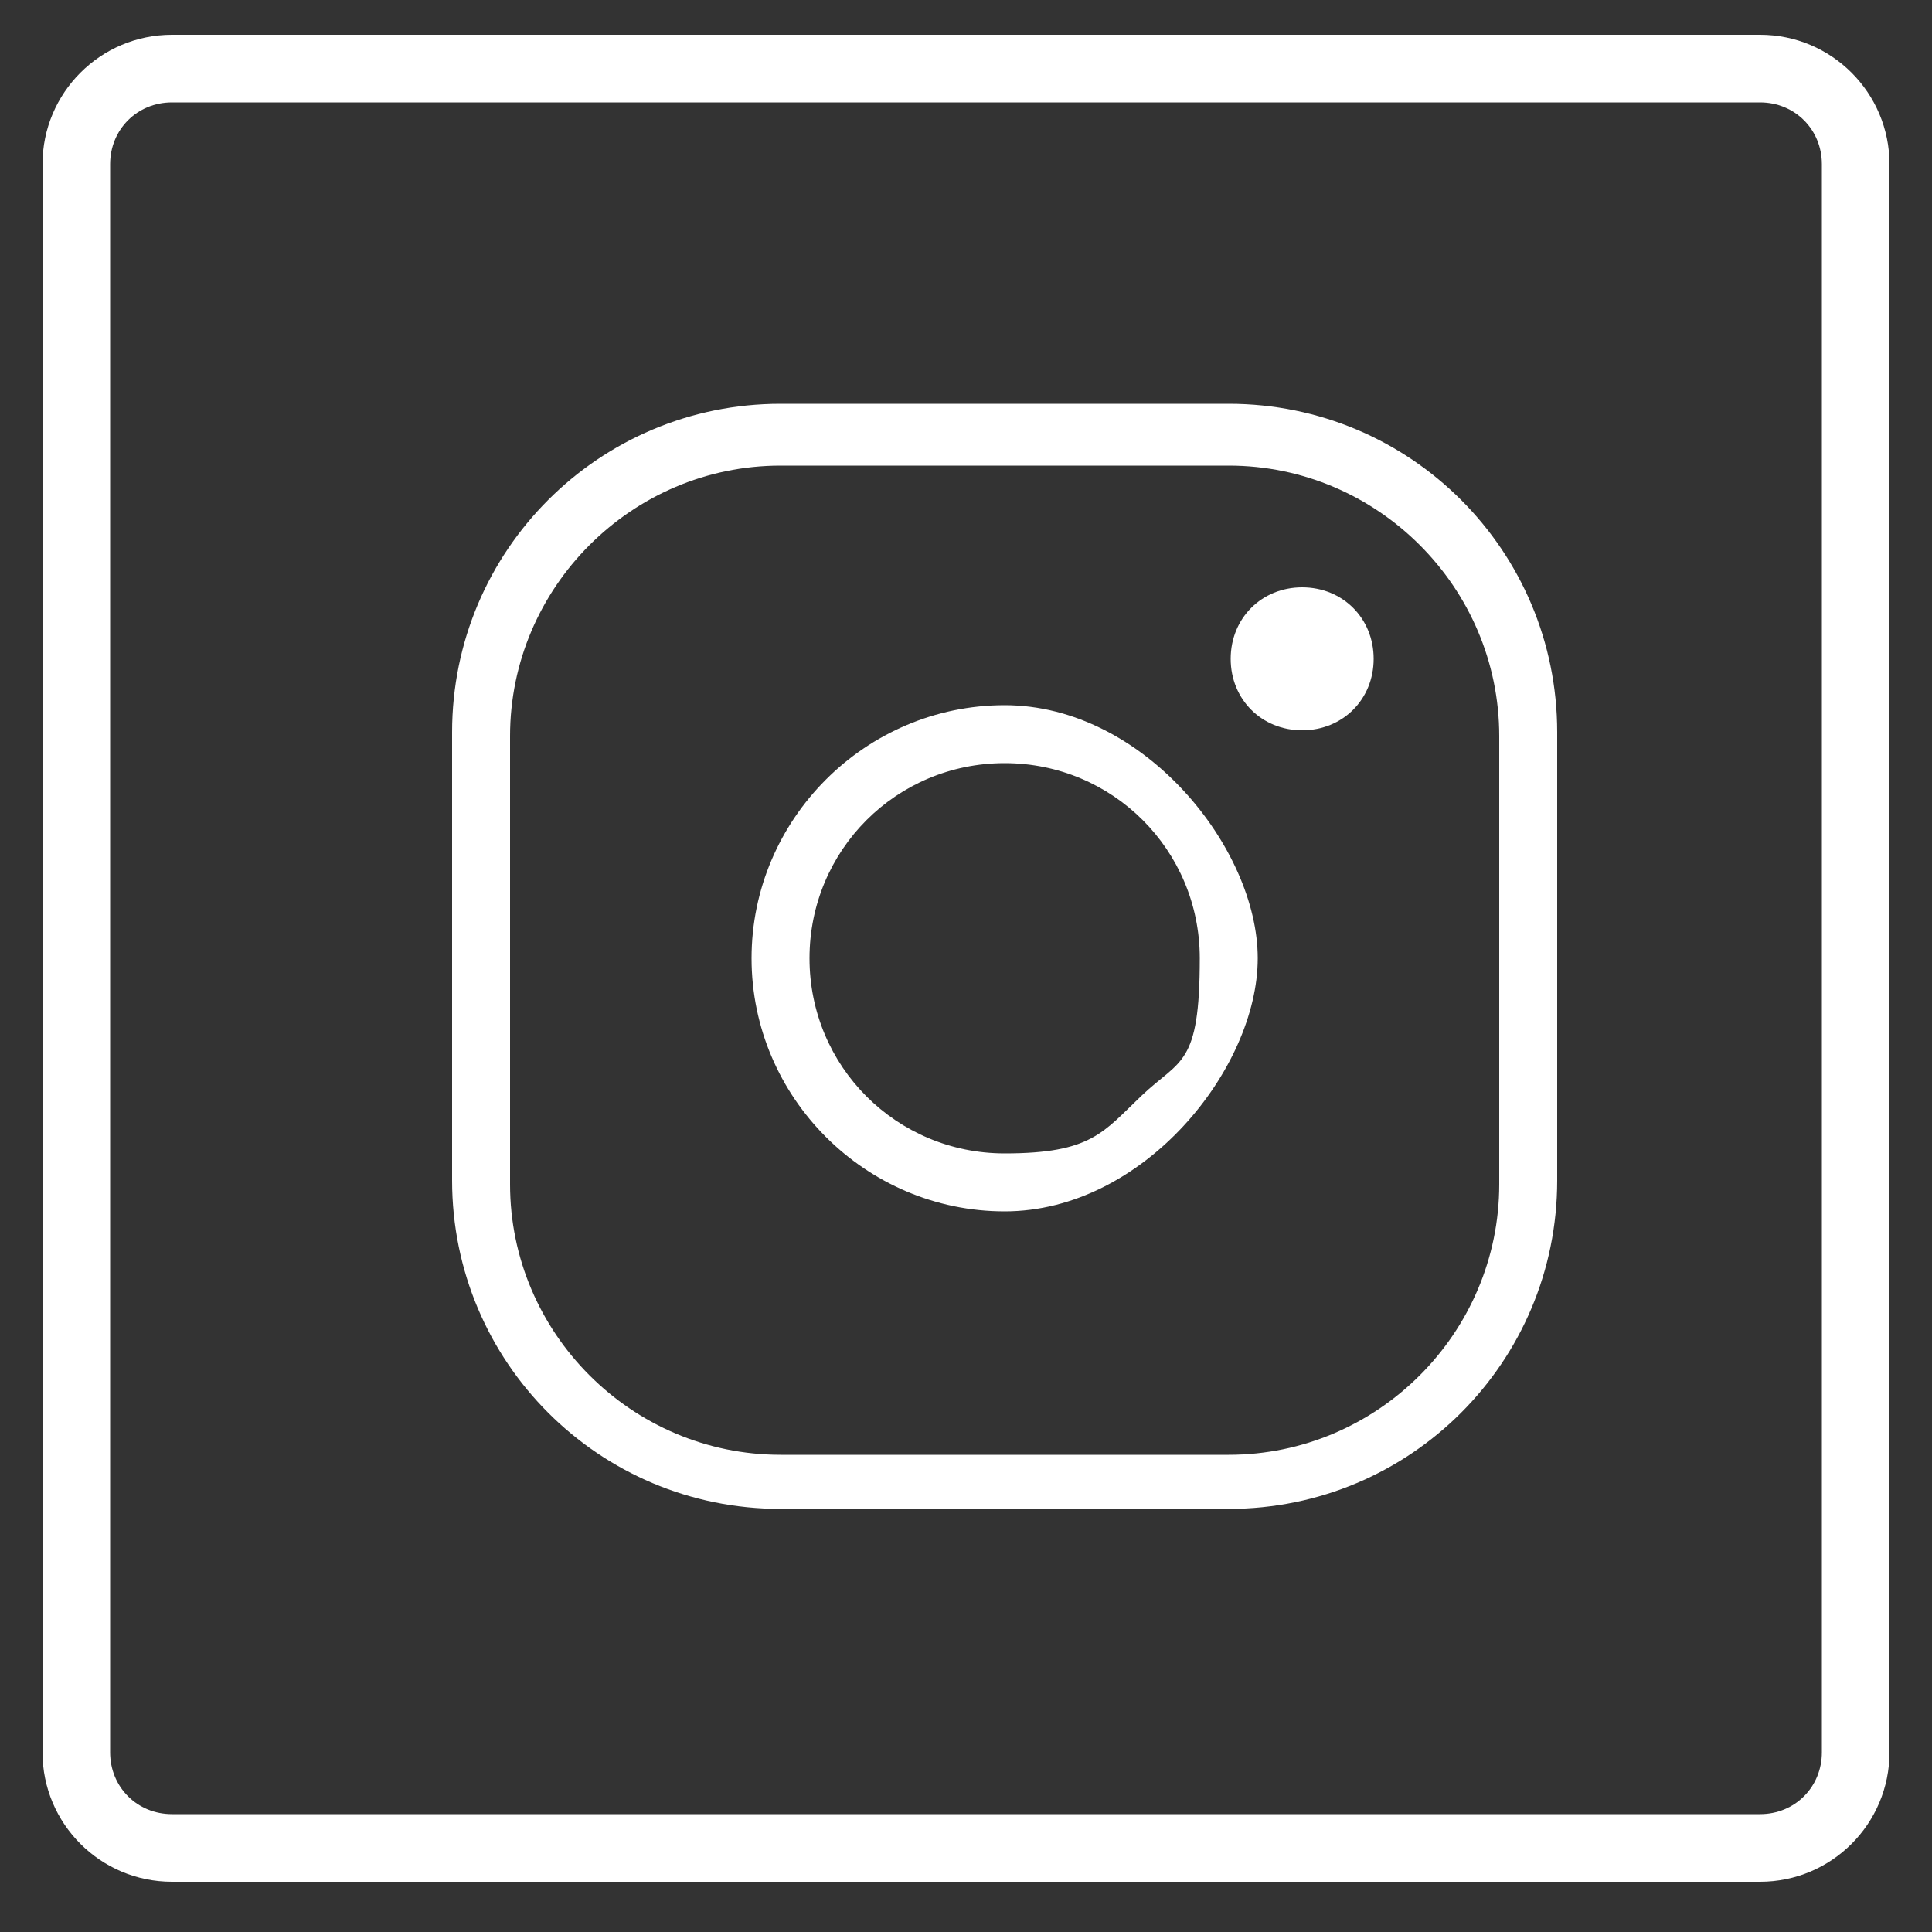
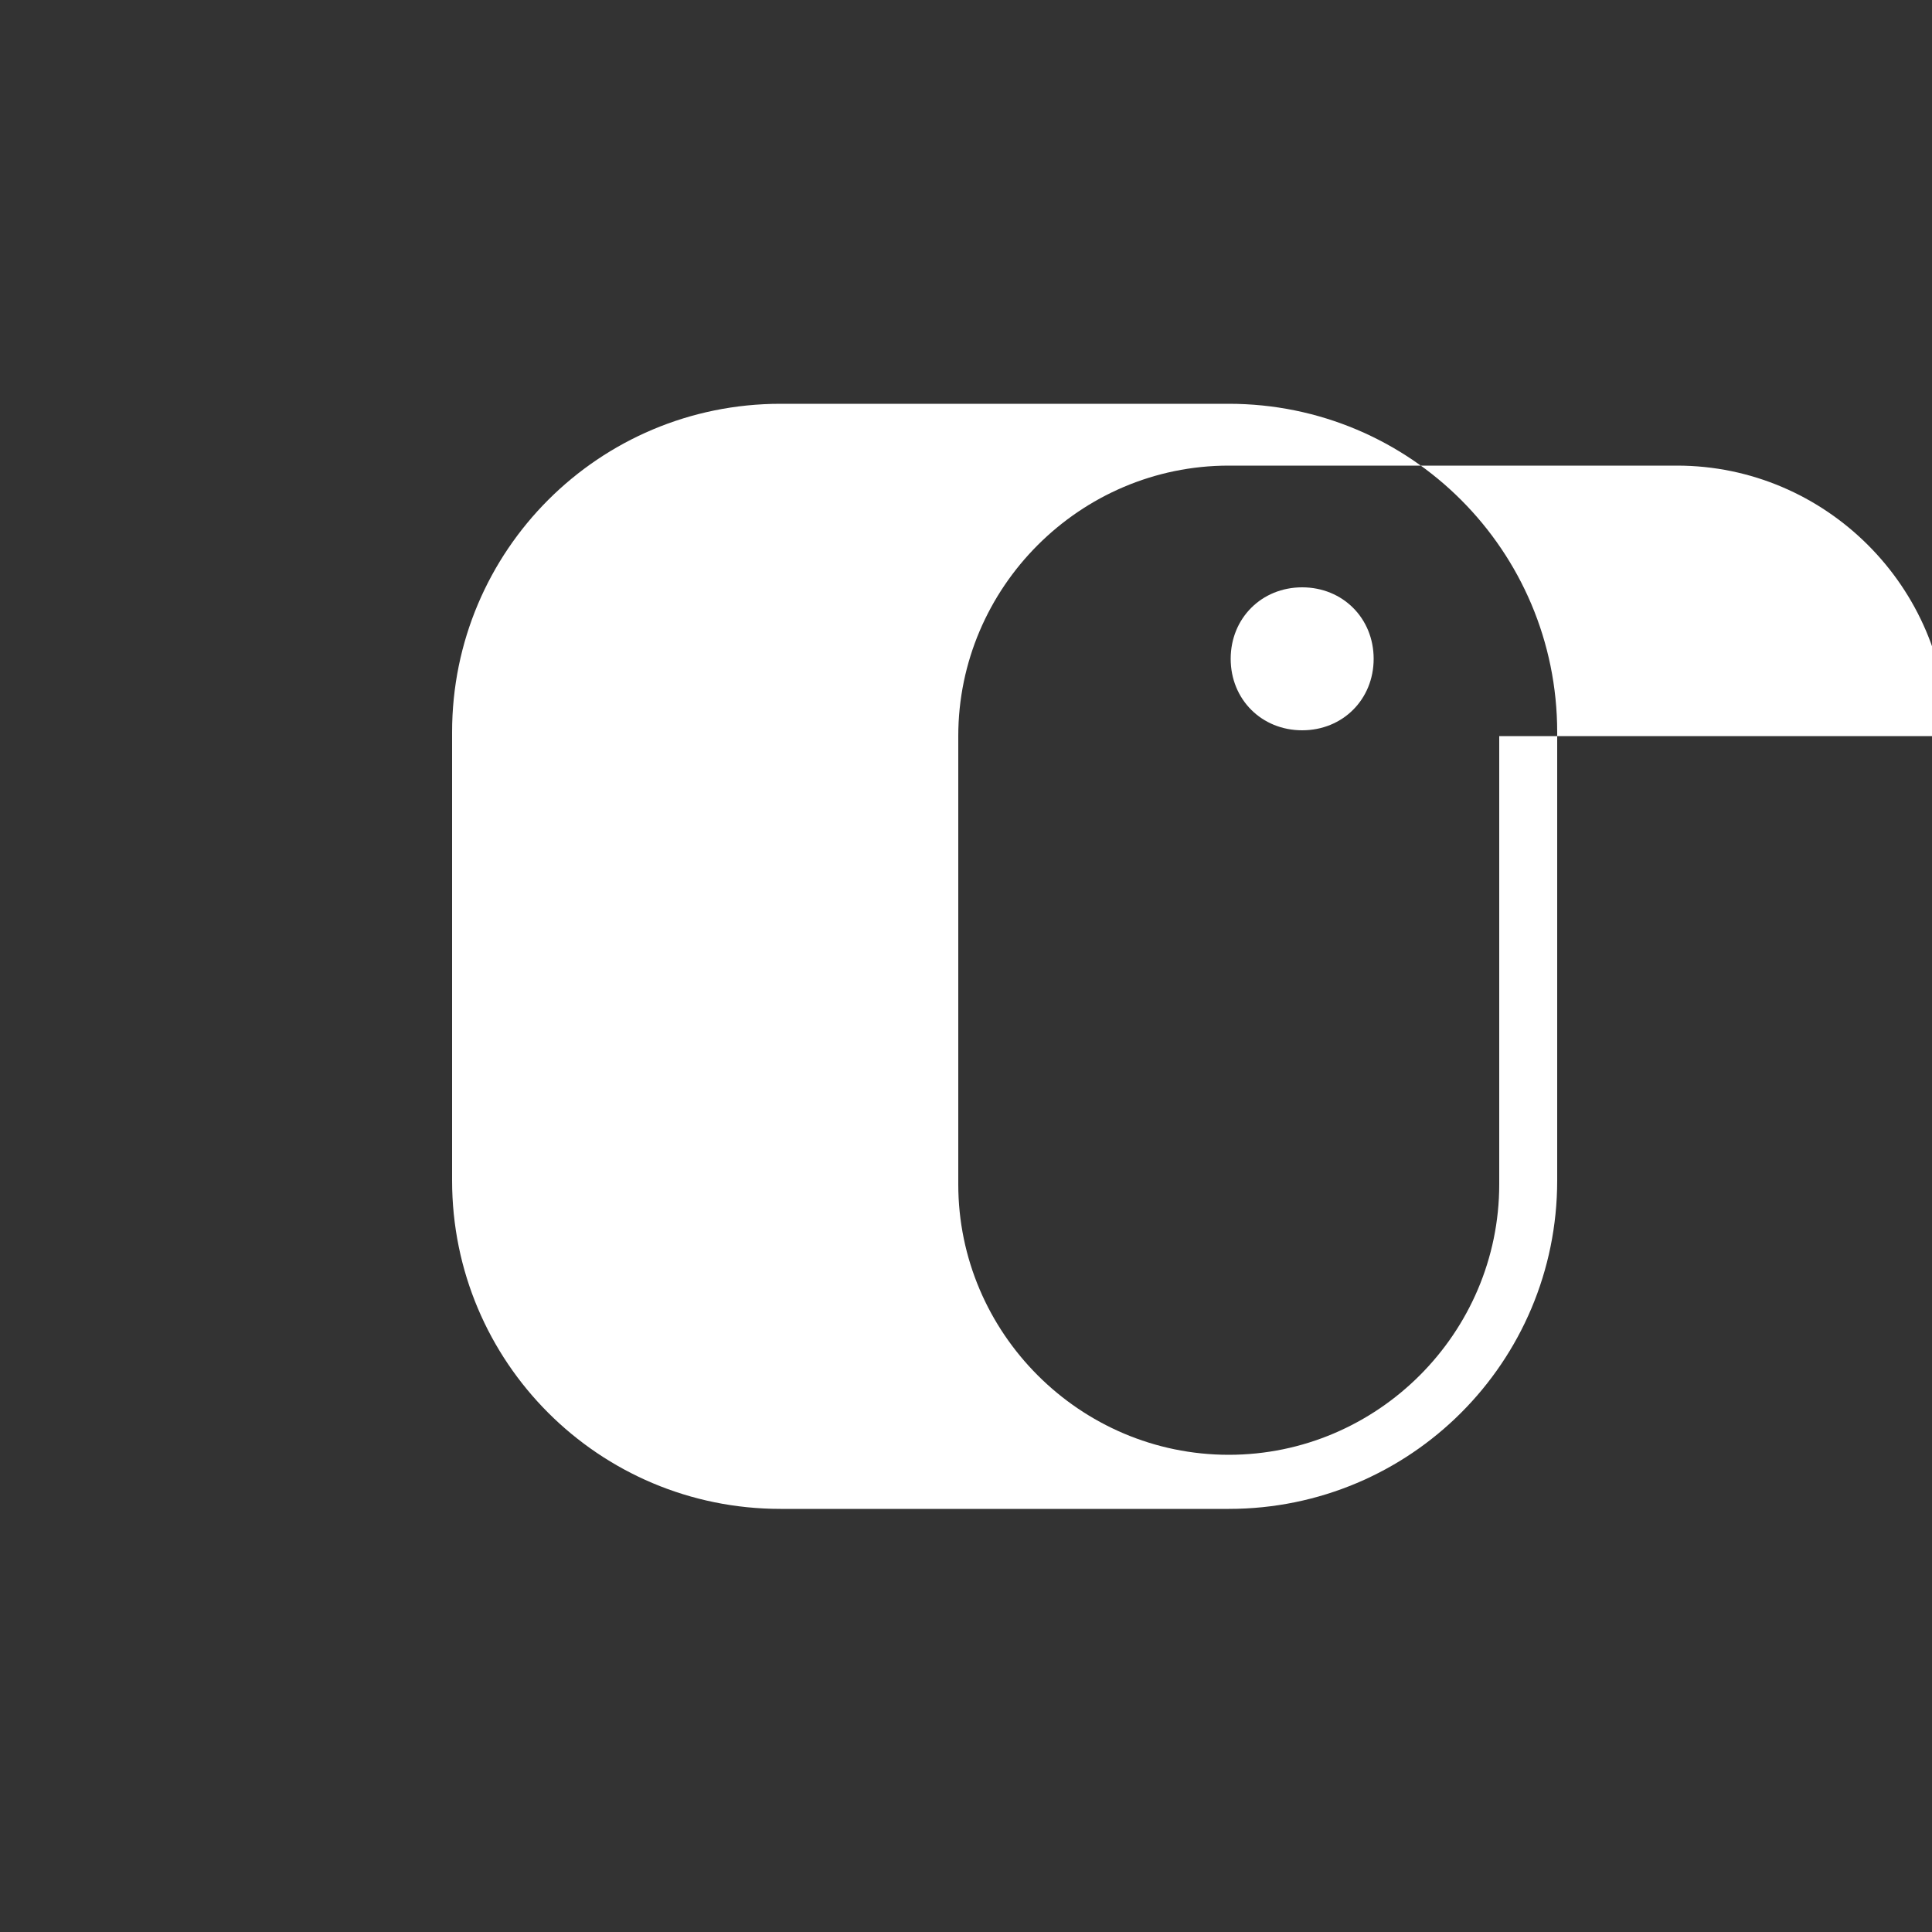
<svg xmlns="http://www.w3.org/2000/svg" id="Warstwa_1" version="1.1" viewBox="0 0 100 100">
  <rect x="0" y="0" width="100" height="100" fill="#333333" stroke="none" />
  <defs>
    <style>
      .st0 {
        fill: #fff;
      }
    </style>
  </defs>
-   <path class="st0" d="M91.1,1.8H8.9c-3.7,0-6.7,3-6.7,6.7v82.2c0,3.7,3,6.7,6.7,6.7h82.2c3.7,0,6.7-3,6.7-6.7V8.5c0-3.7-3-6.7-6.7-6.7ZM94.3,8.5v82.2c0,1.8-1.4,3.2-3.2,3.2H8.9c-1.8,0-3.2-1.4-3.2-3.2V8.5c0-1.8,1.4-3.2,3.2-3.2h82.2c1.8,0,3.2,1.4,3.2,3.2Z" />
-   <path class="st0" d="M63.6,20.9h-23.2c-9.4,0-17,7.6-17,17v23.2c0,9.4,7.6,17,17,17h23.2c9.4,0,17-7.6,17-17v-23.2c0-9.4-7.6-17-17-17ZM77.6,38.1v23.2c0,7.7-6.3,14-14,14h-23.2c-7.7,0-14-6.3-14-14v-23.2c0-7.7,6.3-14,14-14h23.2c7.7,0,14,6.3,14,14Z" />
-   <path class="st0" d="M52,36.5c-7.2,0-13.1,5.9-13.1,13.1s5.9,13.1,13.1,13.1,13.1-7.4,13.1-13.1-5.9-13.1-13.1-13.1ZM52,59.7c-5.6,0-10.1-4.5-10.1-10.1s4.5-10.1,10.1-10.1,10.1,4.5,10.1,10.1-1,5.2-3,7.1-2.6,3-7.1,3Z" />
+   <path class="st0" d="M63.6,20.9h-23.2c-9.4,0-17,7.6-17,17v23.2c0,9.4,7.6,17,17,17h23.2c9.4,0,17-7.6,17-17v-23.2c0-9.4-7.6-17-17-17ZM77.6,38.1v23.2c0,7.7-6.3,14-14,14c-7.7,0-14-6.3-14-14v-23.2c0-7.7,6.3-14,14-14h23.2c7.7,0,14,6.3,14,14Z" />
  <path class="st0" d="M67.4,30.4c-2.1,0-3.7,1.6-3.7,3.7s1.6,3.7,3.7,3.7,3.7-1.6,3.7-3.7-1.6-3.7-3.7-3.7Z" />
</svg>